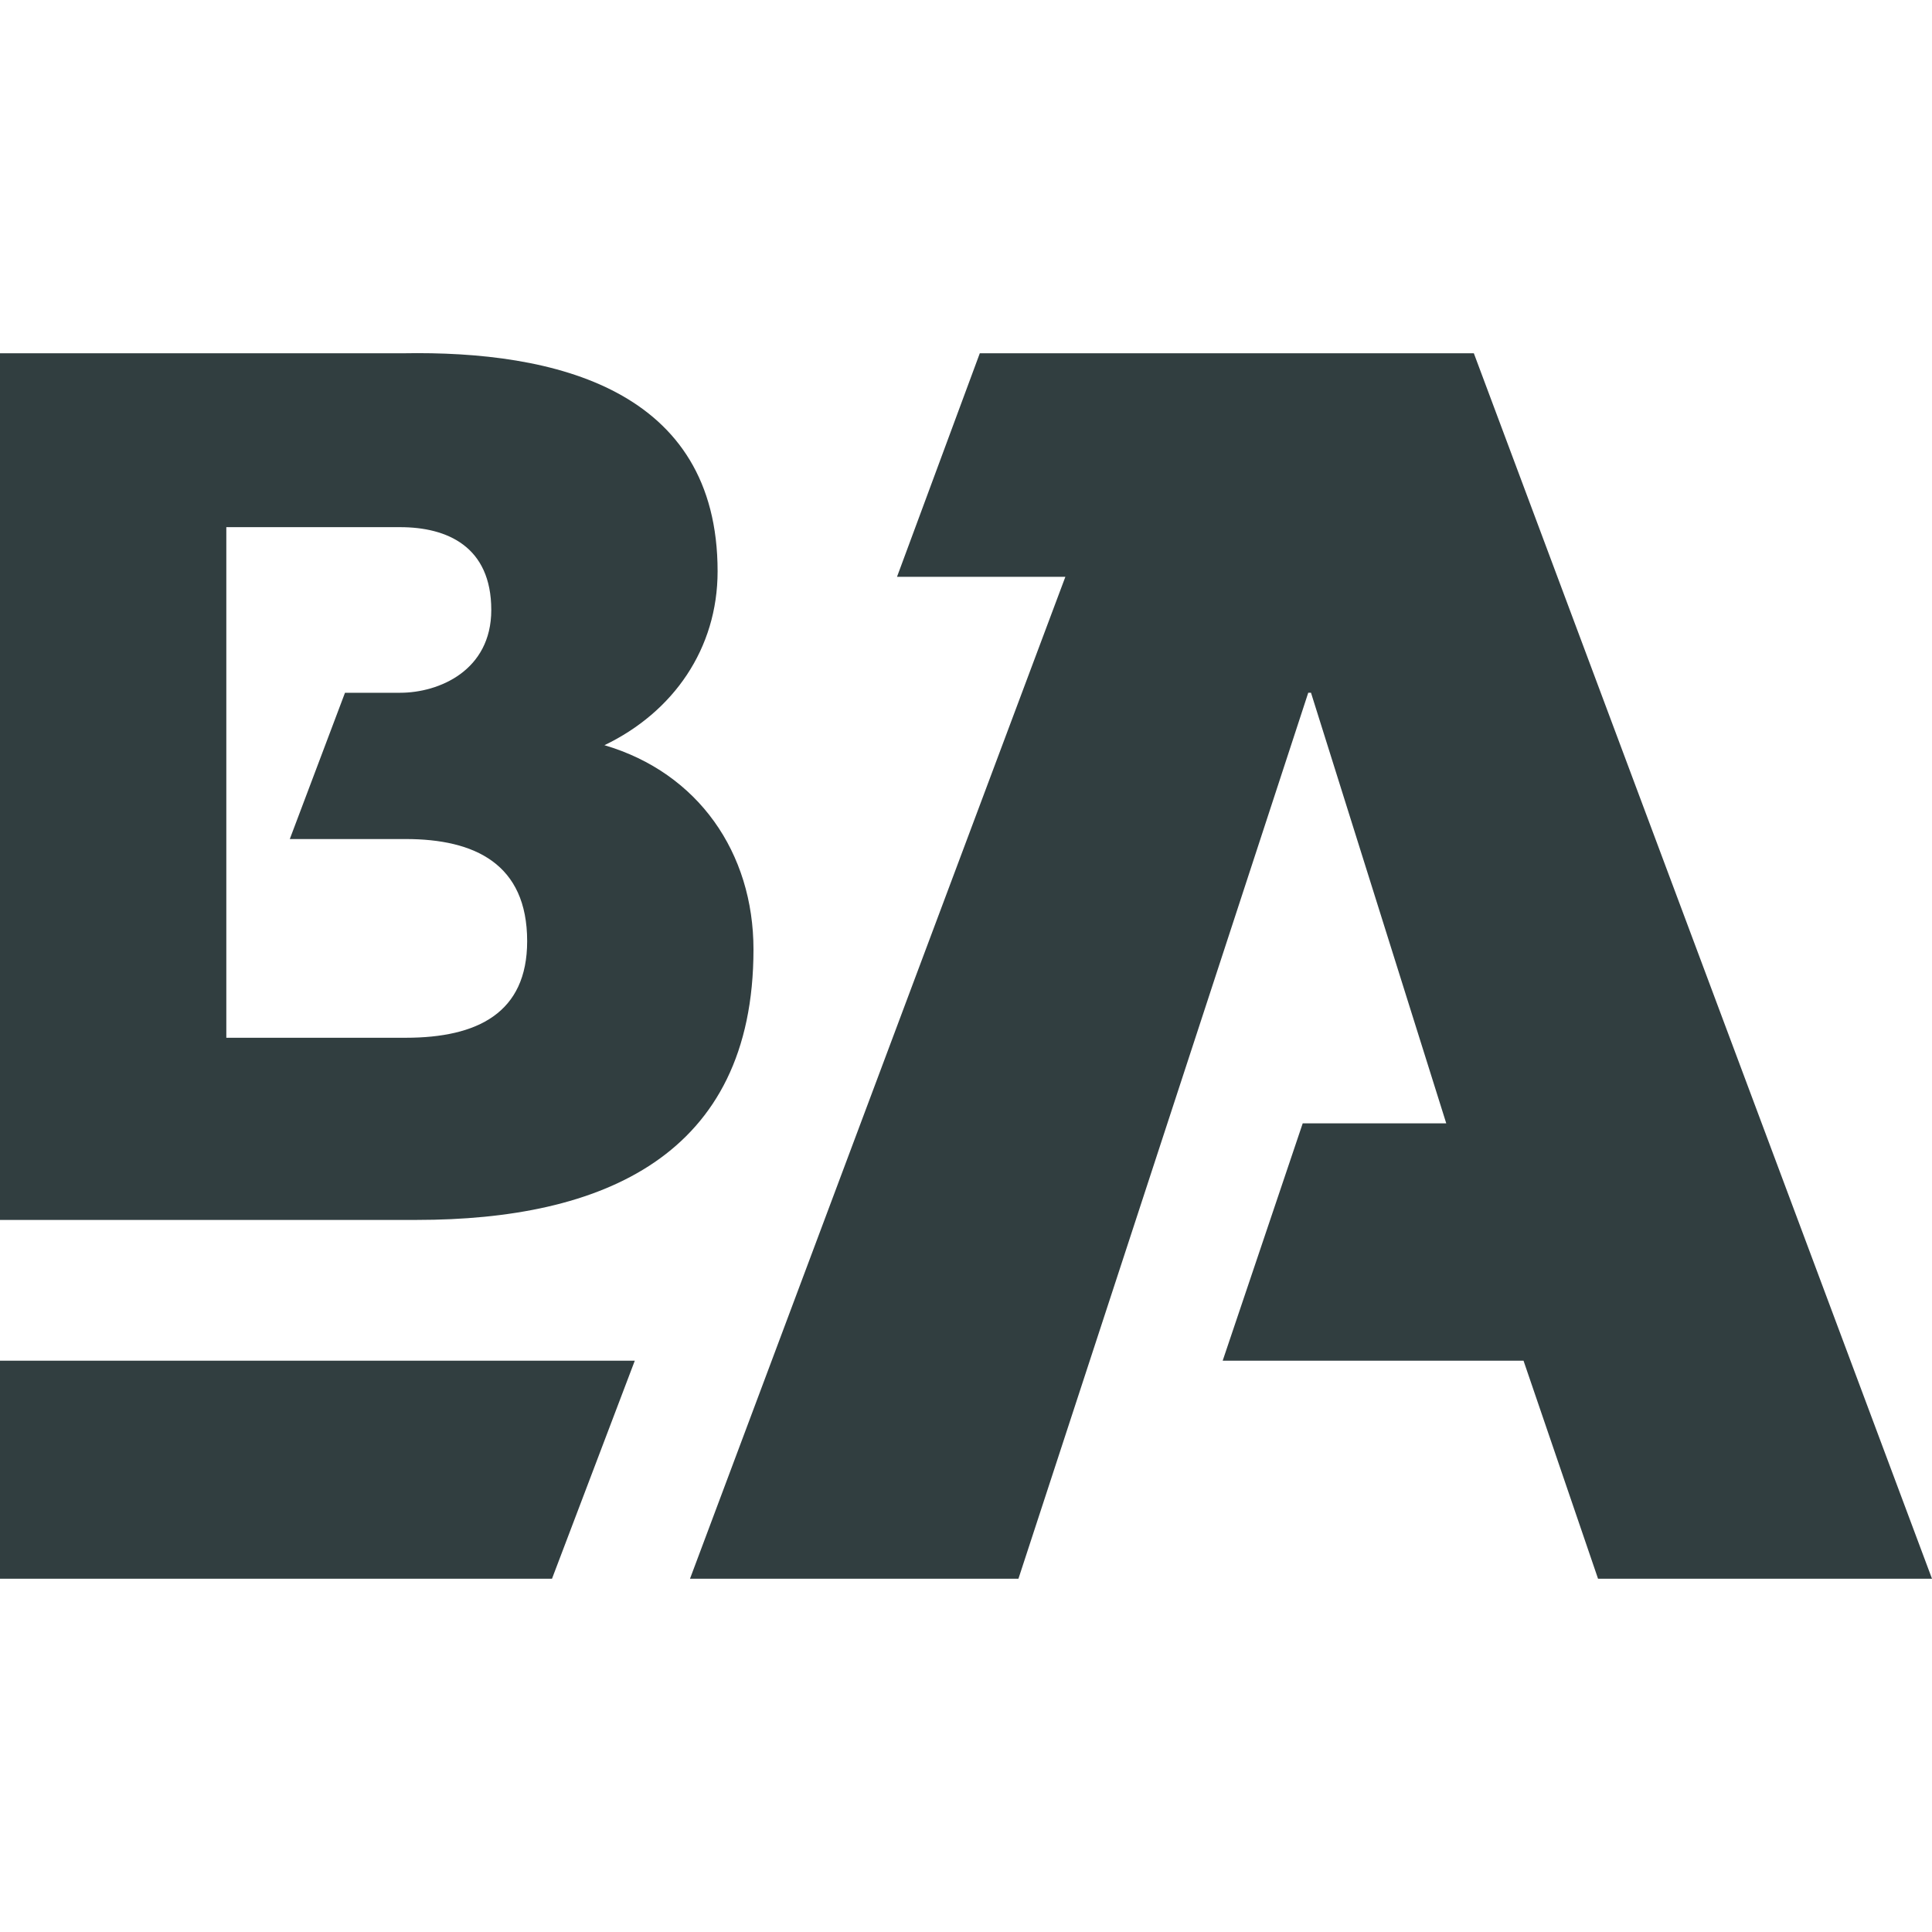
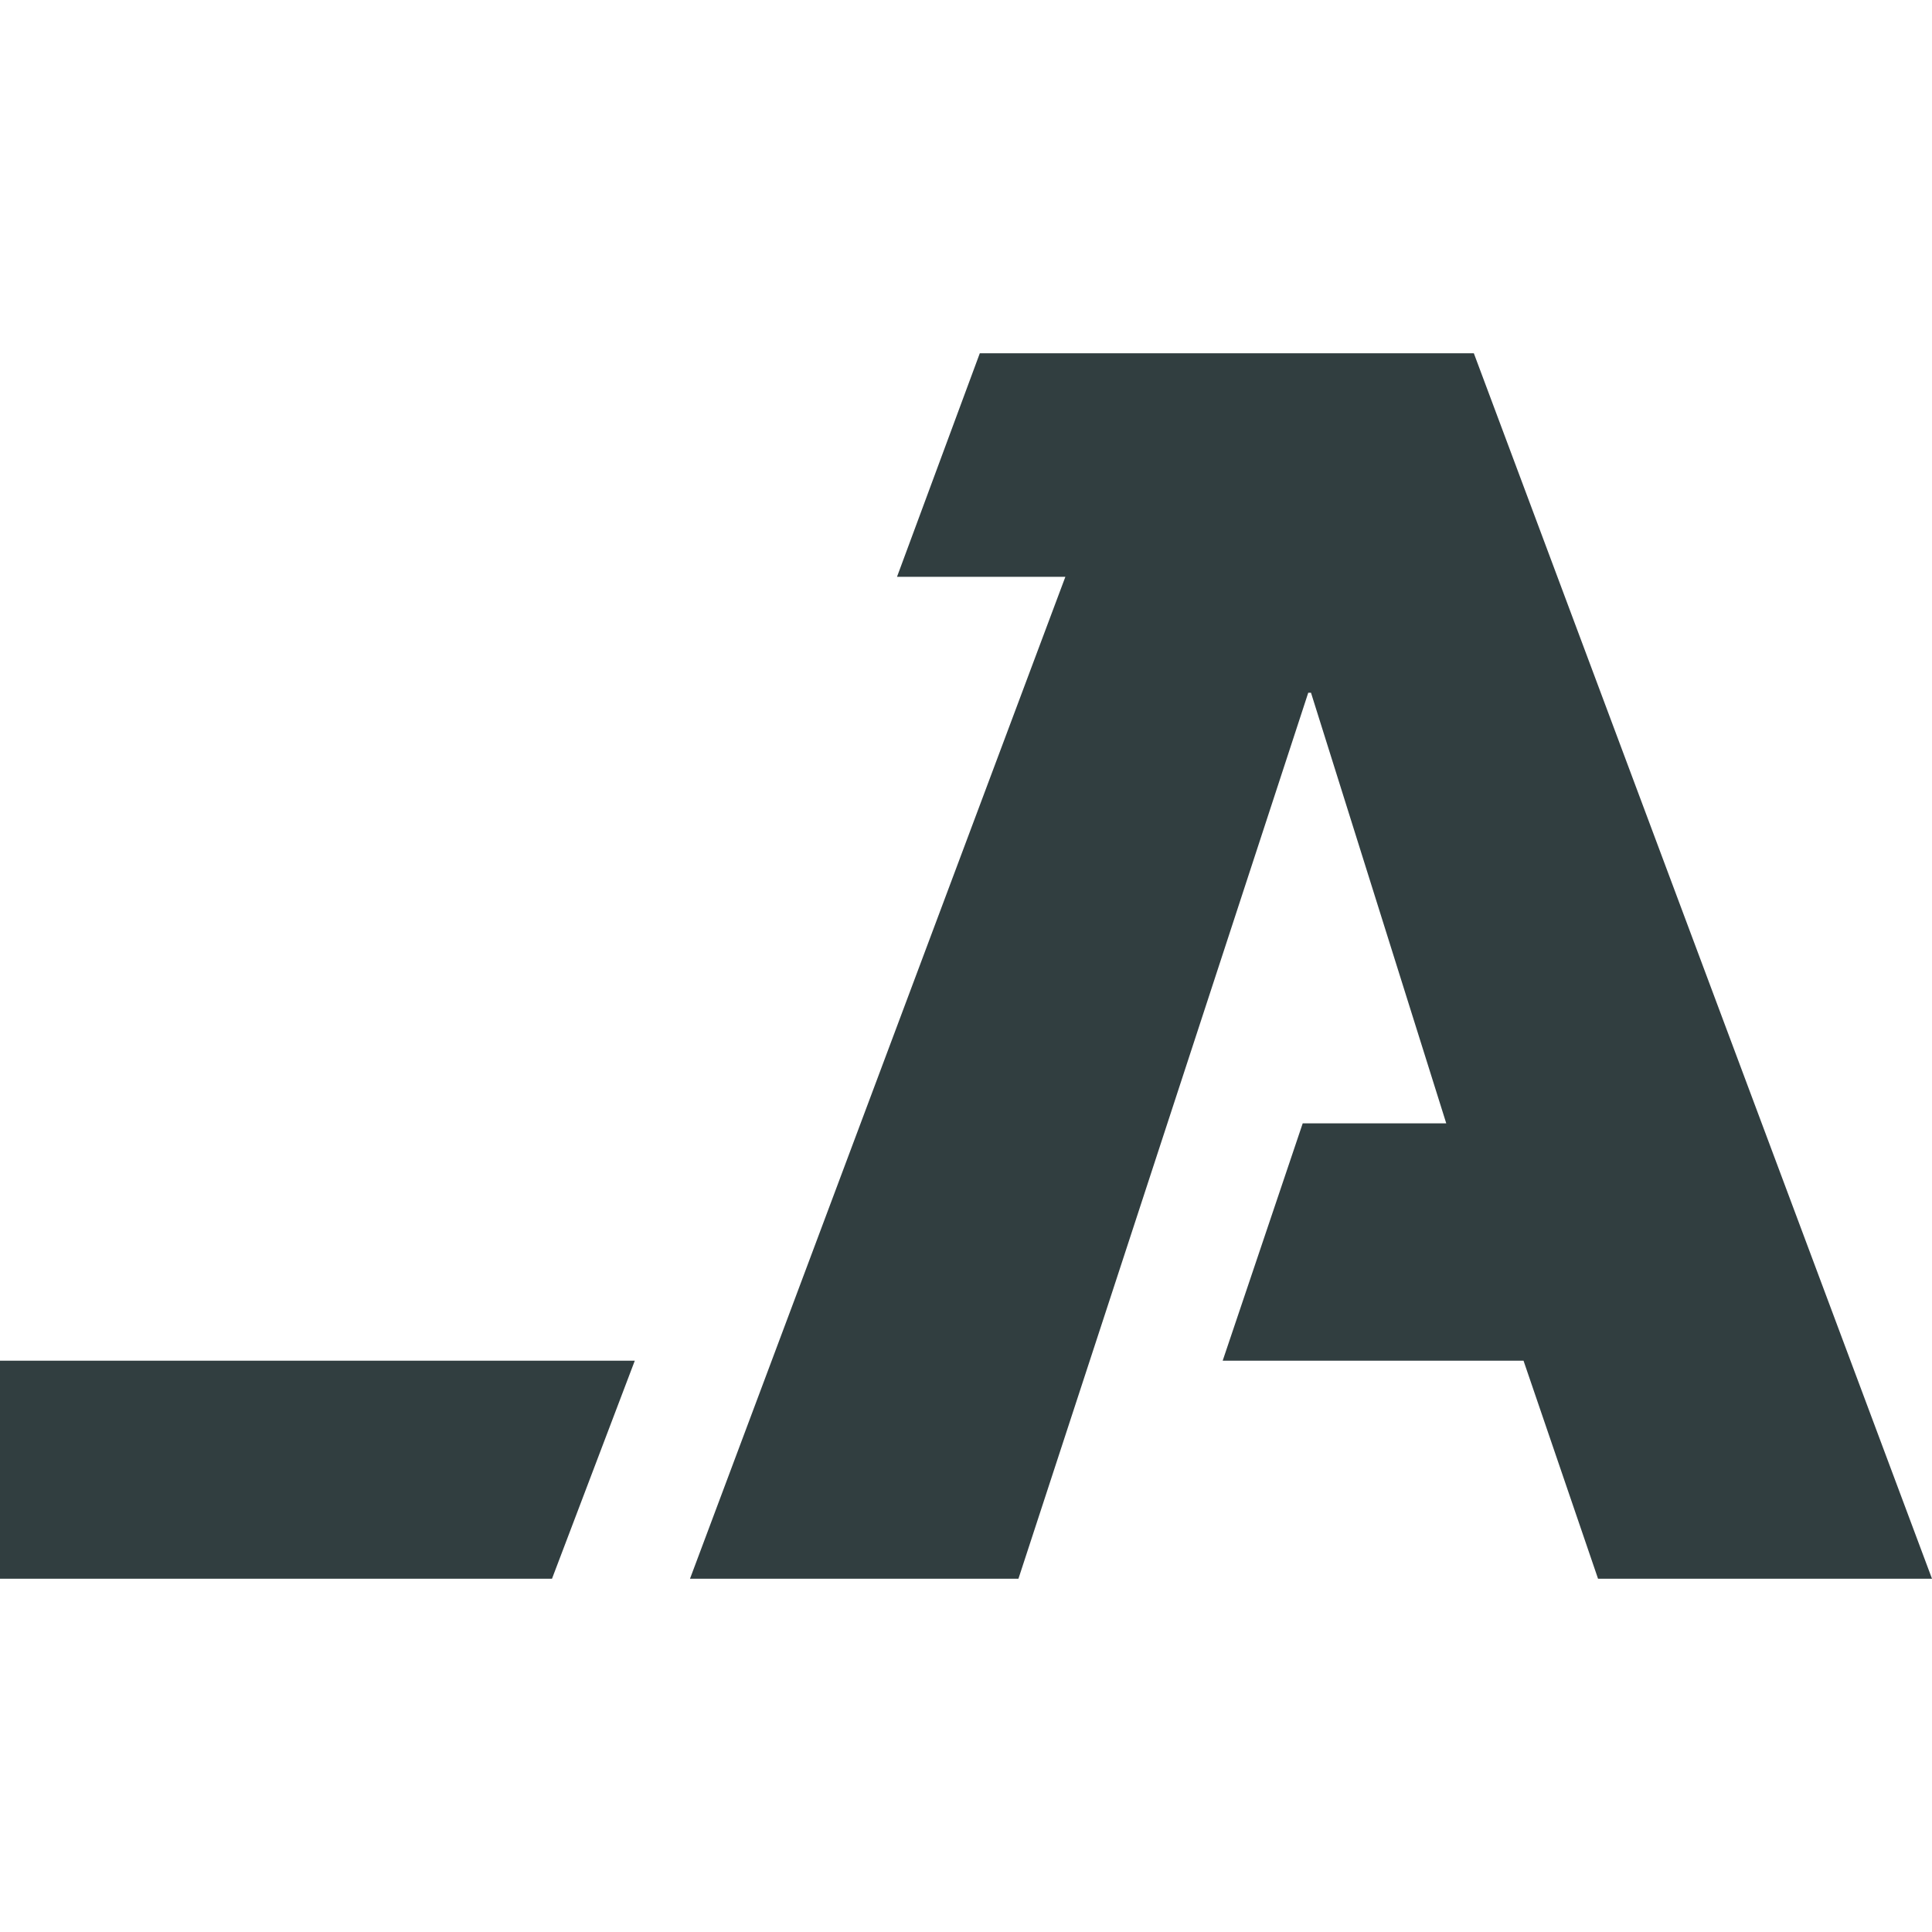
<svg xmlns="http://www.w3.org/2000/svg" version="1.1" id="Layer_1" x="0px" y="0px" viewBox="0 0 70 70" style="enable-background:new 0 0 70 70;" xml:space="preserve">
  <style type="text/css">
	.st0{fill:#313E40;}
</style>
  <polygon class="st0" points="35.5,12.8 32.5,20.9 38.6,20.9 25,57.2 36.9,57.2 47.4,25.1 47.5,25.1 52.4,40.7 47.2,40.7 44.3,49.3   55.2,49.3 57.9,57.2 70,57.2 53.4,12.8 " />
-   <path class="st0" d="M14.7,37.6H8.2V19.1h6.3c1.7,0,3.3,0.7,3.3,3c0,2.2-1.9,3-3.3,3h-2l-2,5.3h4.2c2.5,0,4.4,0.9,4.4,3.7  C19.1,36.7,17.3,37.6,14.7,37.6 M21.9,27c2.5-1.2,4.1-3.5,4.1-6.3c0-6.6-5.9-8-11.4-7.9H0v31.4h15.1c6.7,0,12.2-2.3,12.2-9.8  C27.3,30.9,25.3,28,21.9,27" />
  <polygon class="st0" points="20,57.2 0,57.2 0,49.3 23,49.3 " />
</svg>